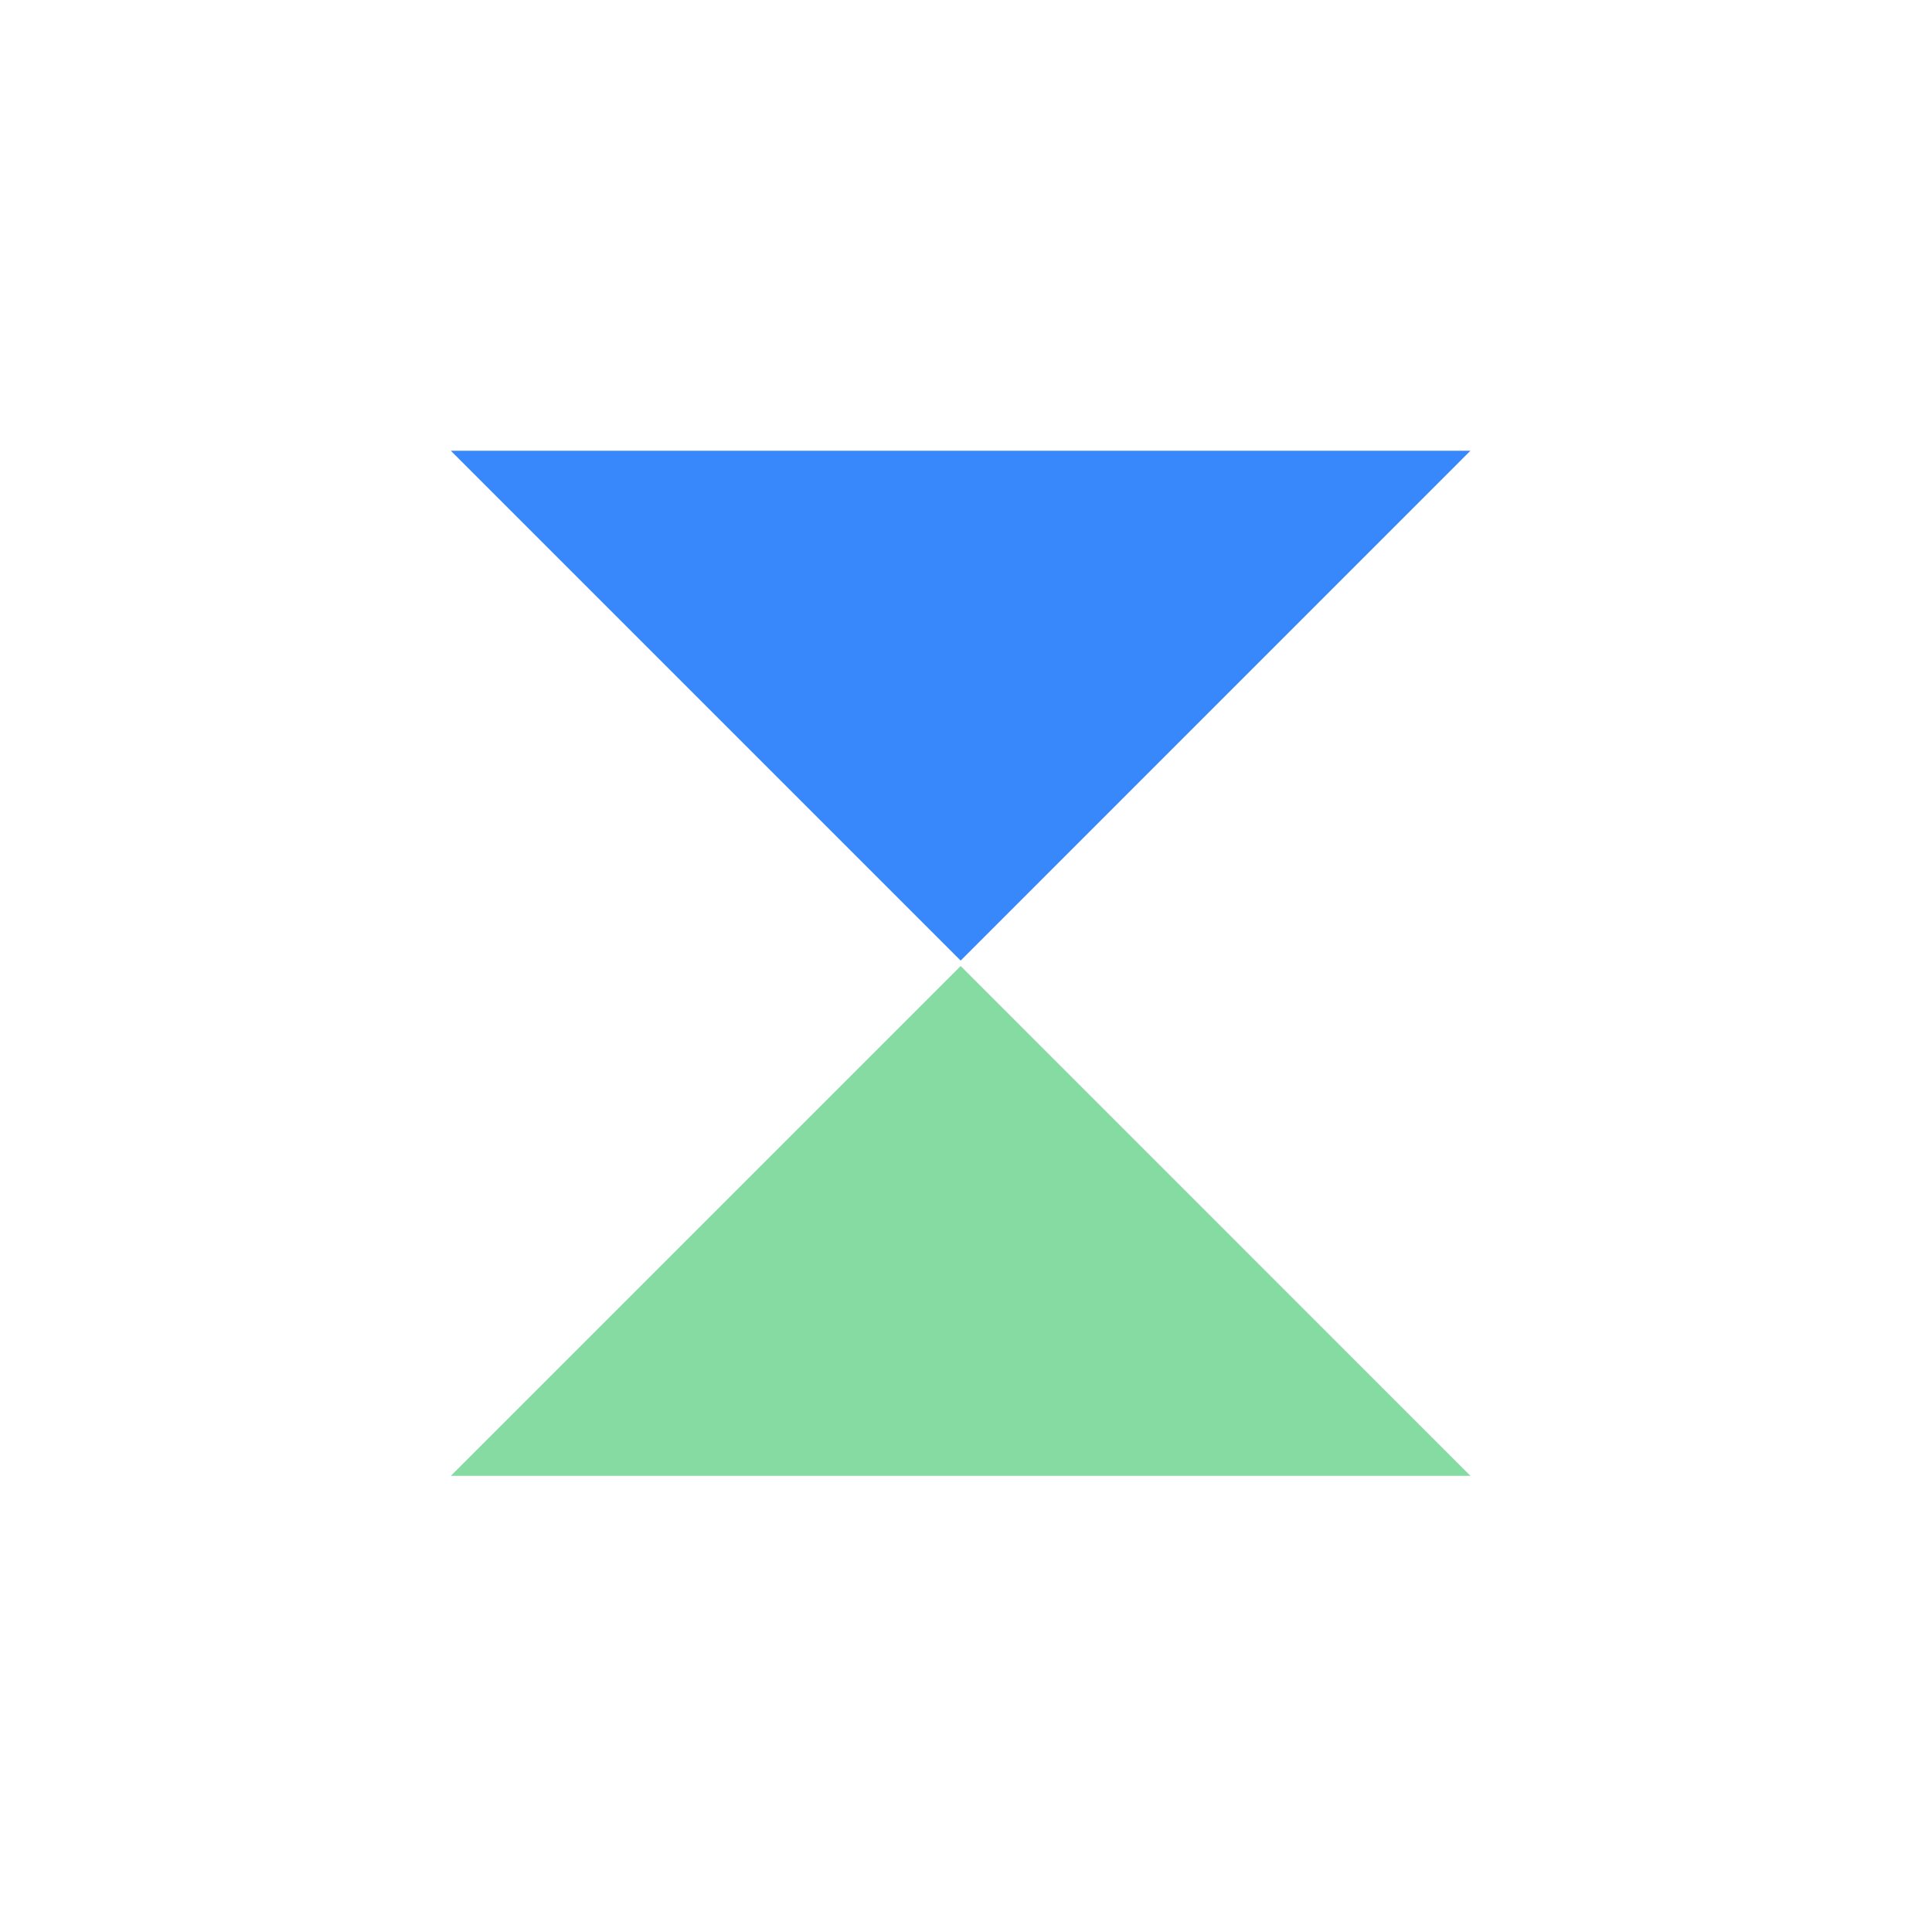
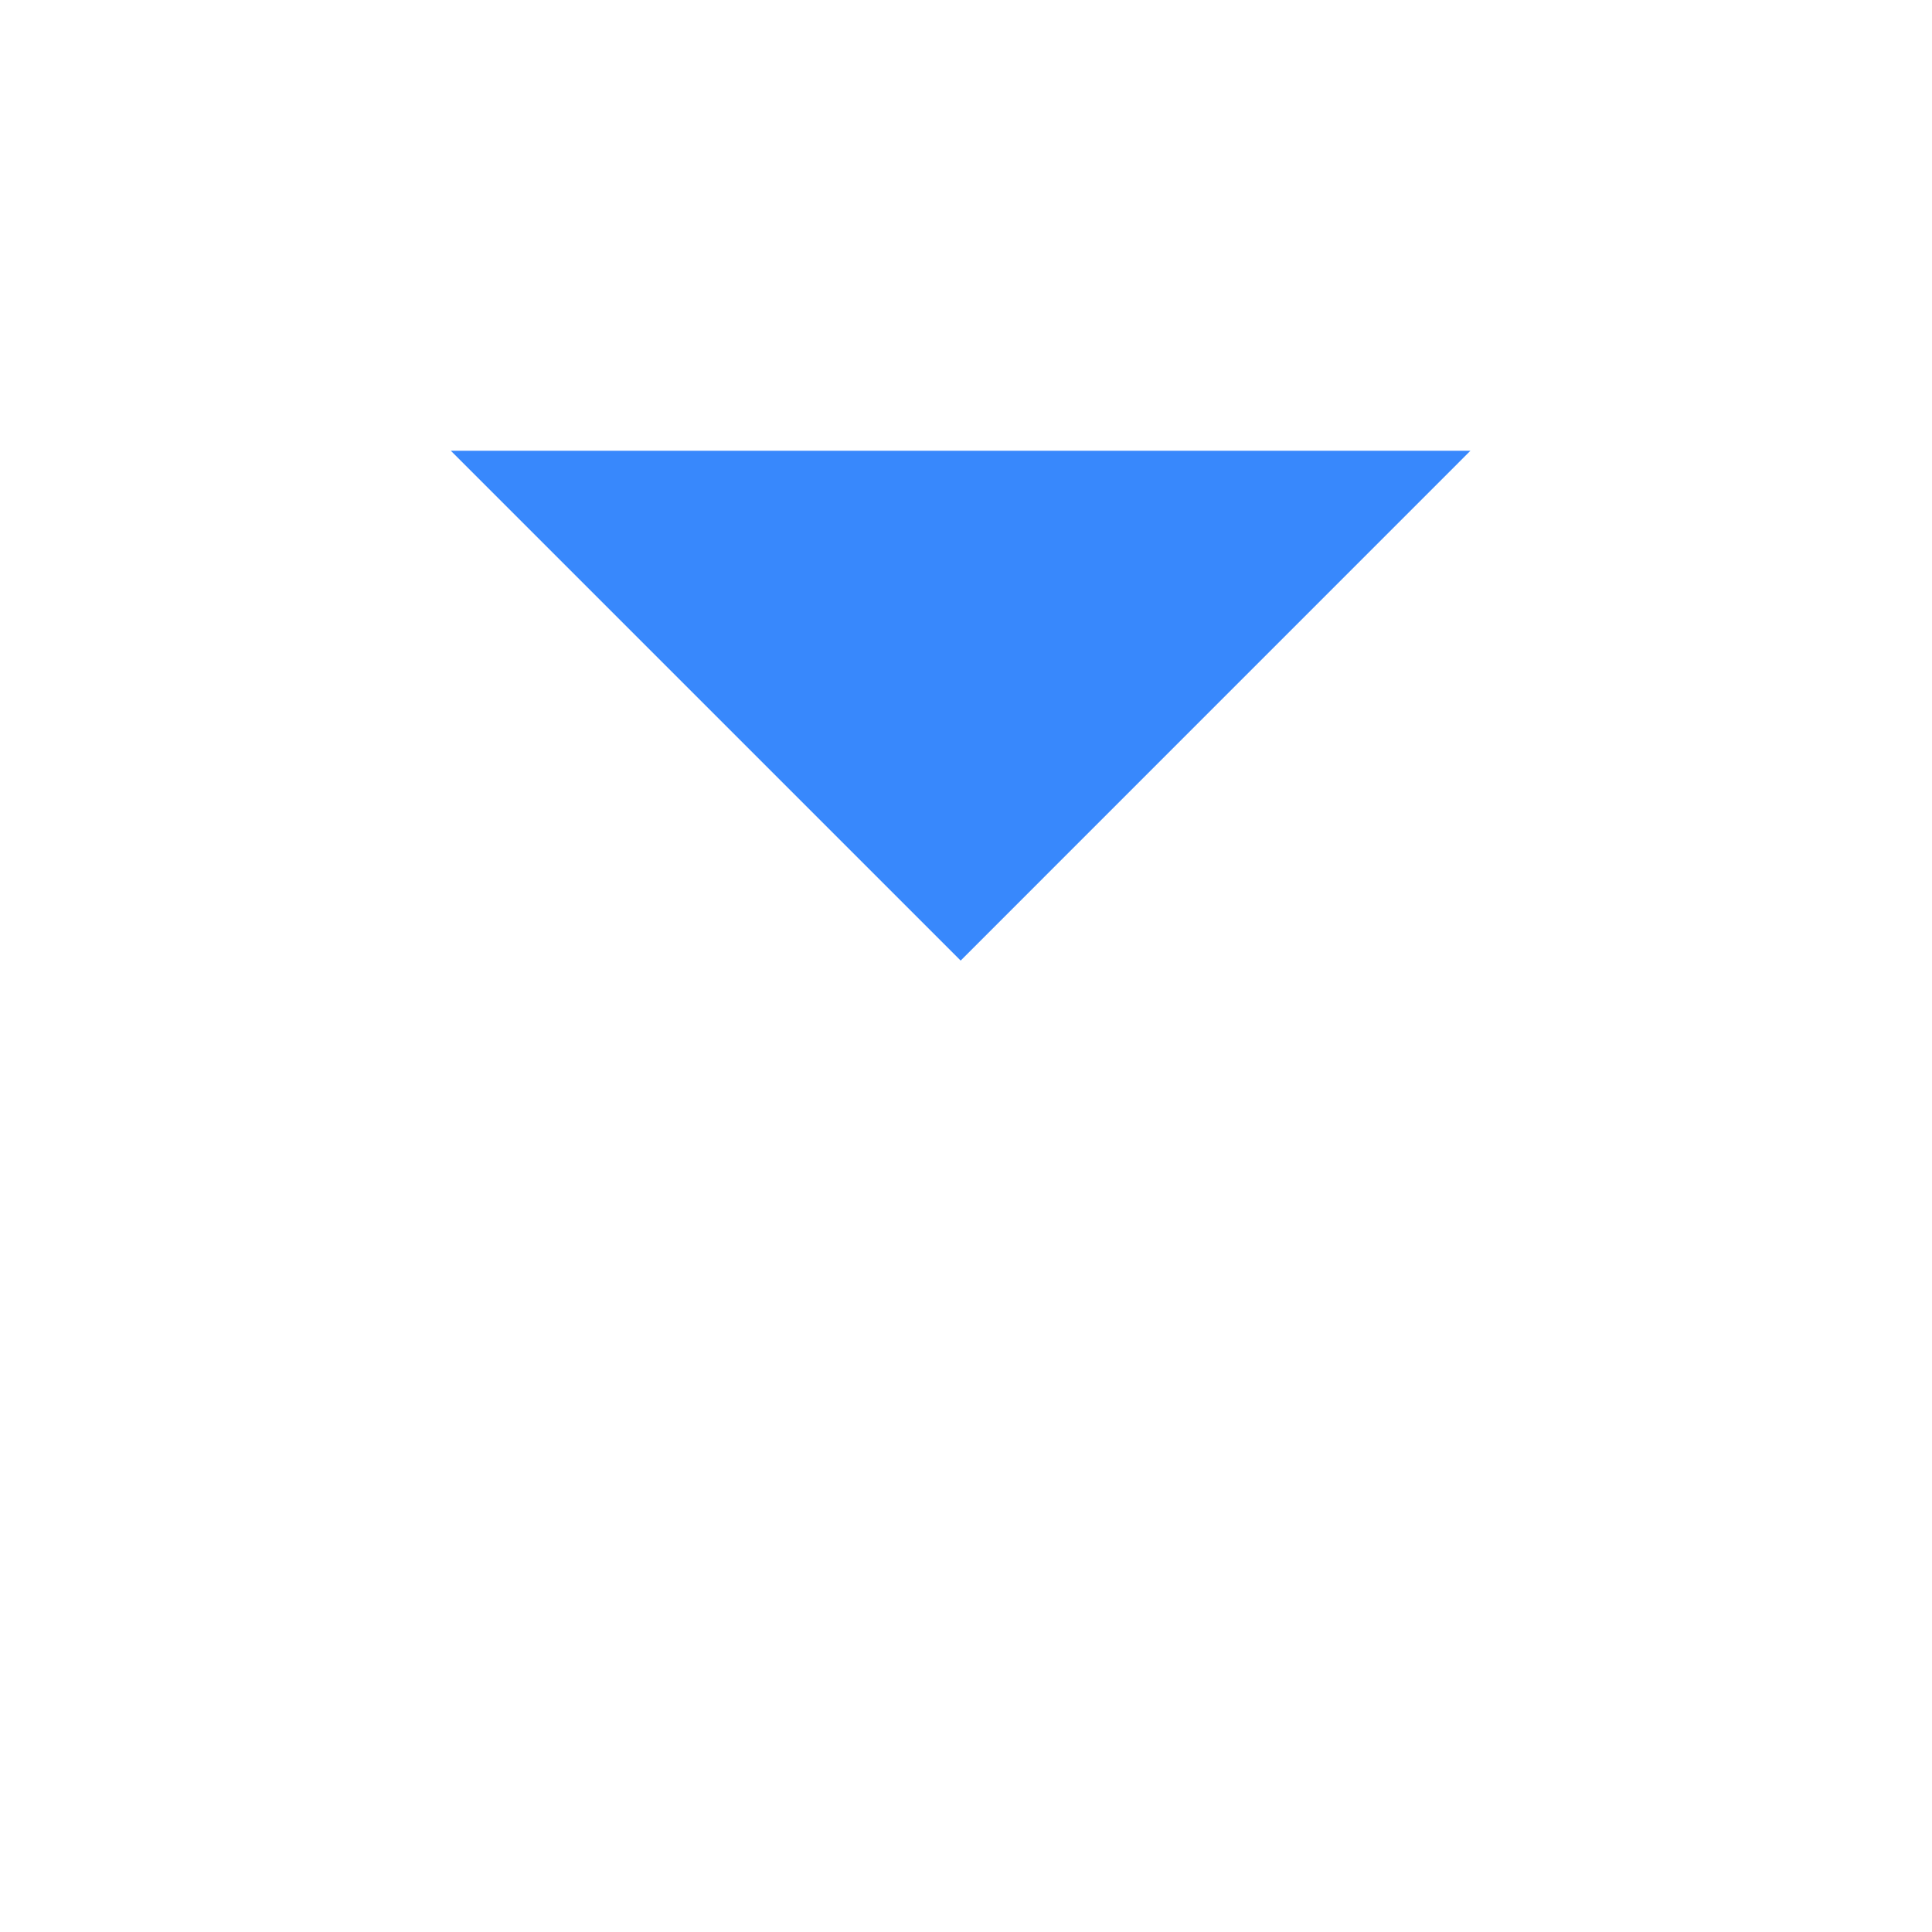
<svg xmlns="http://www.w3.org/2000/svg" width="30px" height="30px" viewBox="0 0 30 30" version="1.1">
  <title>ZooKeeper</title>
  <desc>Created with Sketch.</desc>
  <g id="ZooKeeper" stroke="none" stroke-width="1" fill="none" fill-rule="evenodd">
    <g id="sd-wan">
-       <rect id="矩形" x="0" y="0" width="30" height="30" />
-     </g>
-     <rect id="矩形" x="5" y="5" width="21" height="21" />
+       </g>
    <g id="Icon-ZooKeeper" transform="translate(7, 7)">
-       <polygon id="Shape" fill="#86DBA2" points="7.917 8 15.833 15.917 0 15.917" />
      <polygon id="Shape" fill="#3888fc" transform="translate(7.917, 3.958) scale(1, -1) translate(-7.917, -3.958) " points="7.917 0 15.833 7.917 0 7.917" />
    </g>
  </g>
</svg>